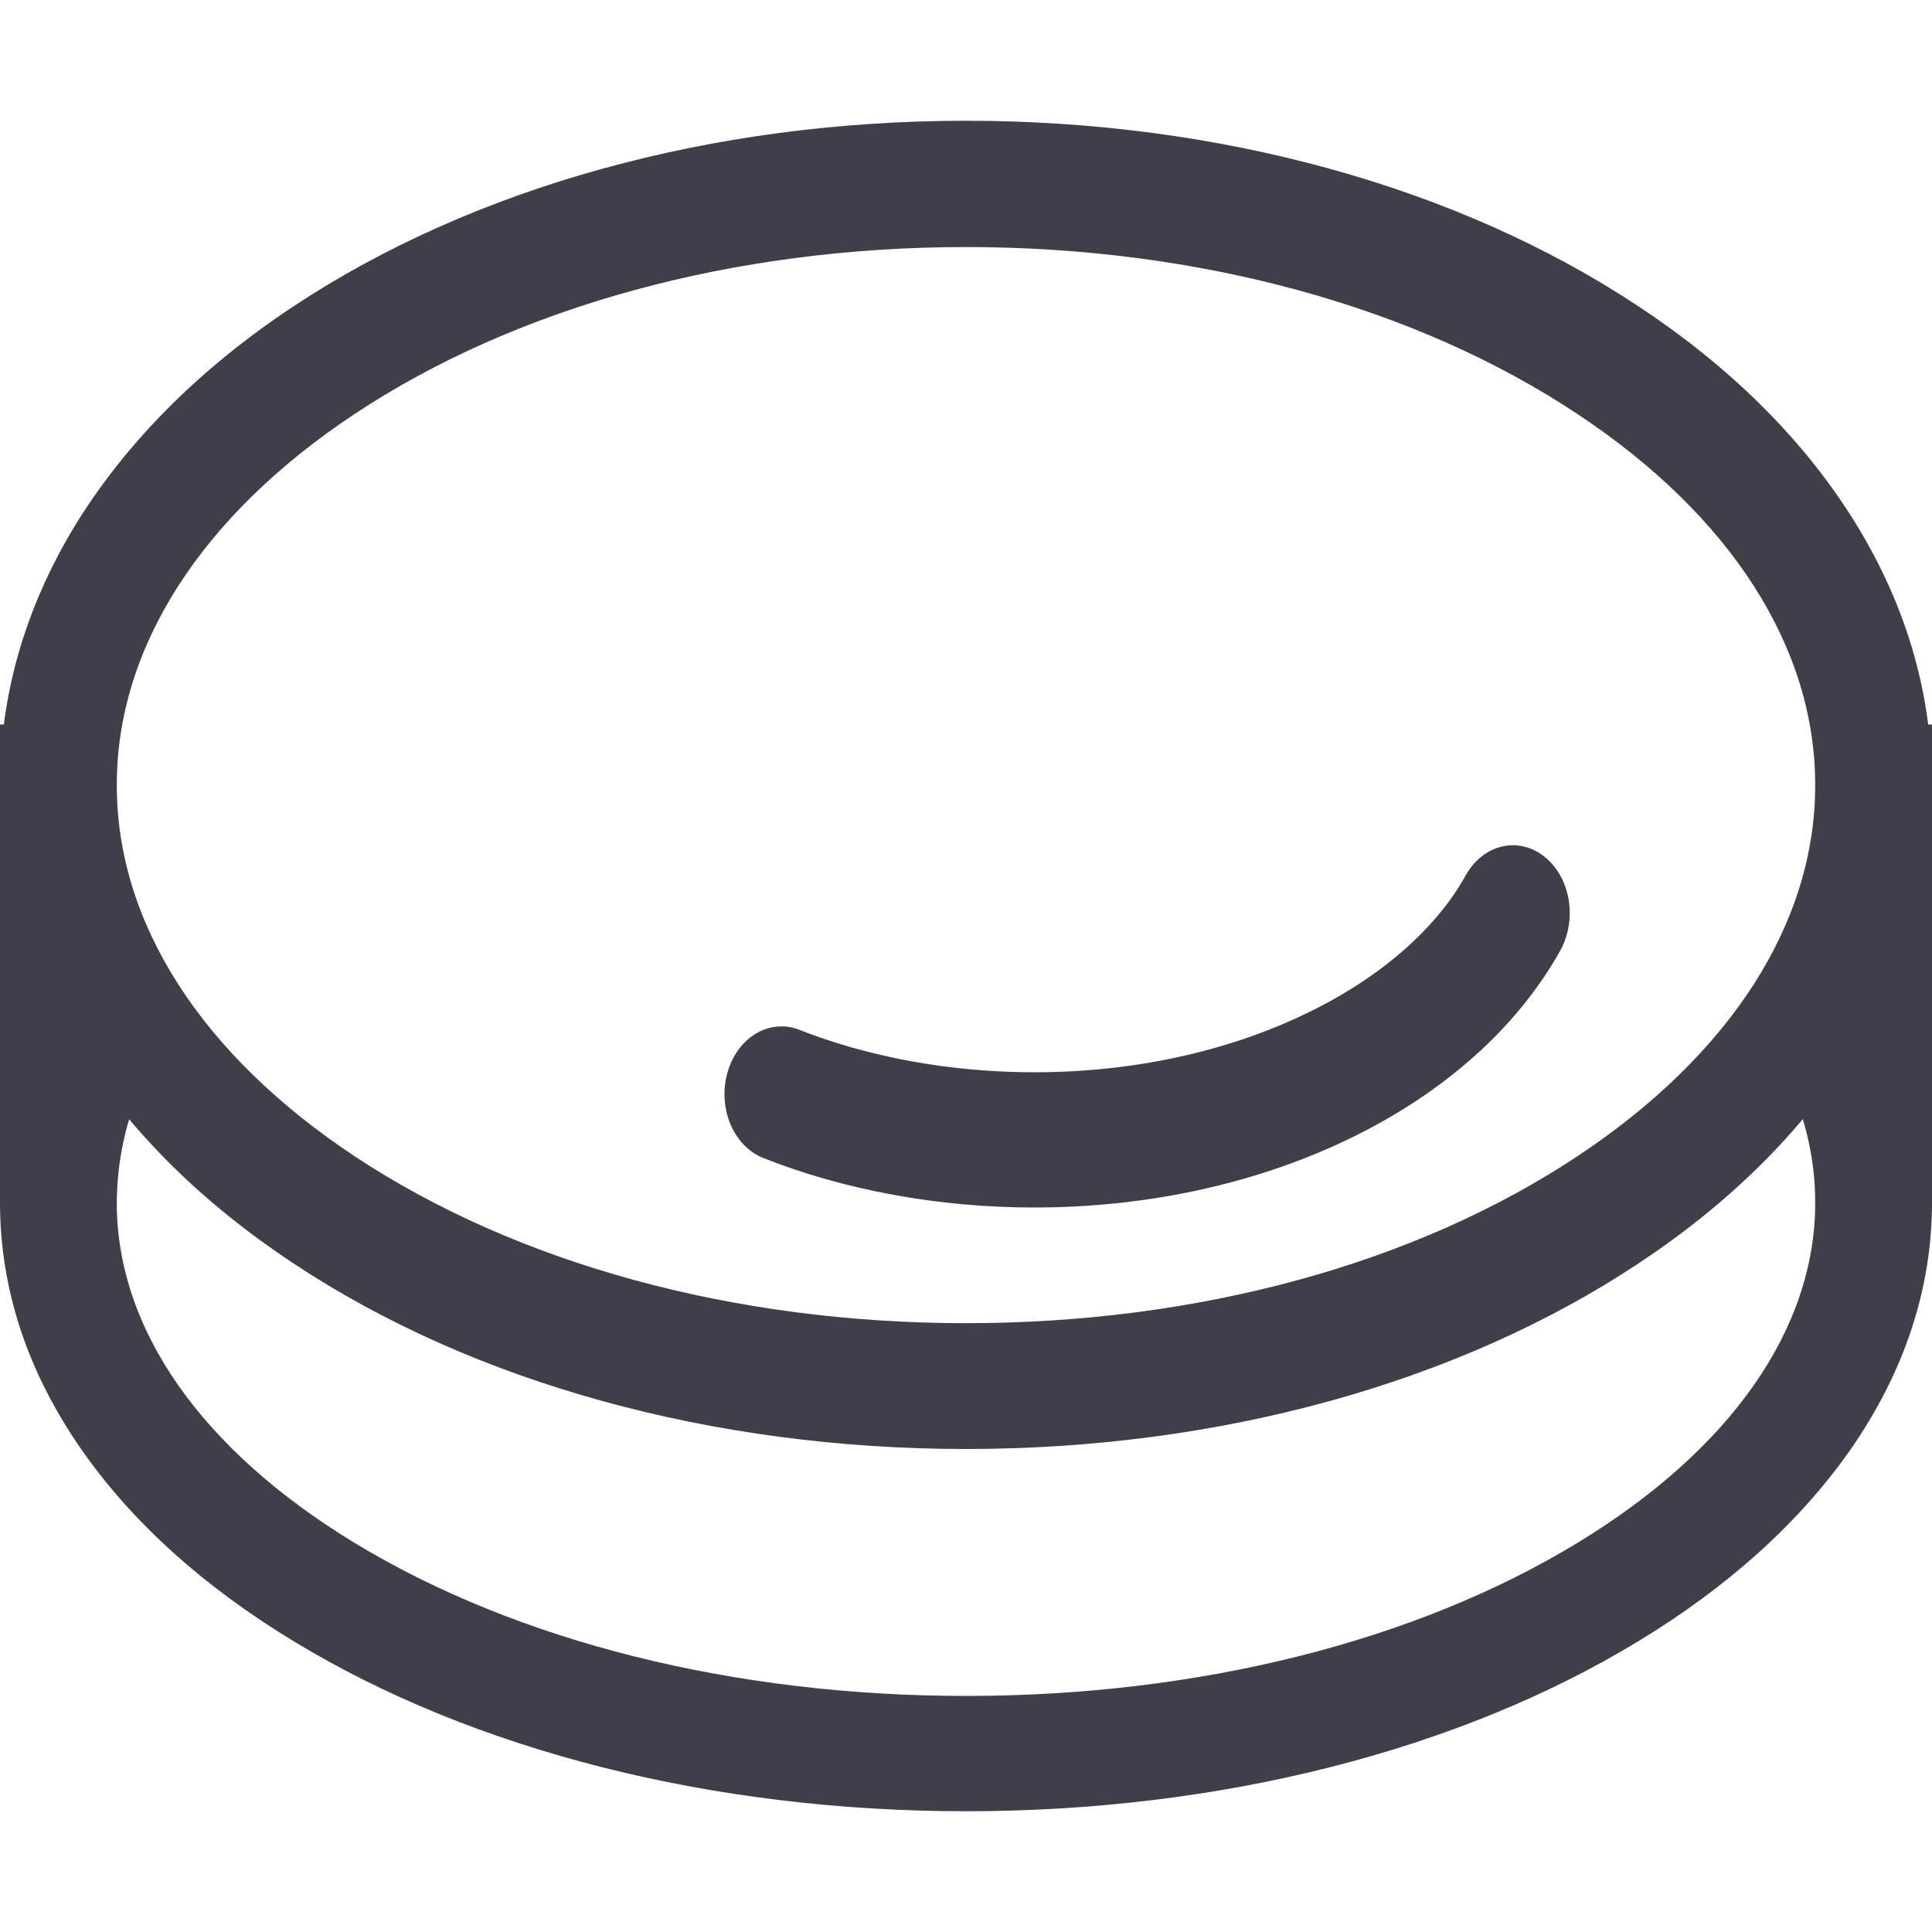
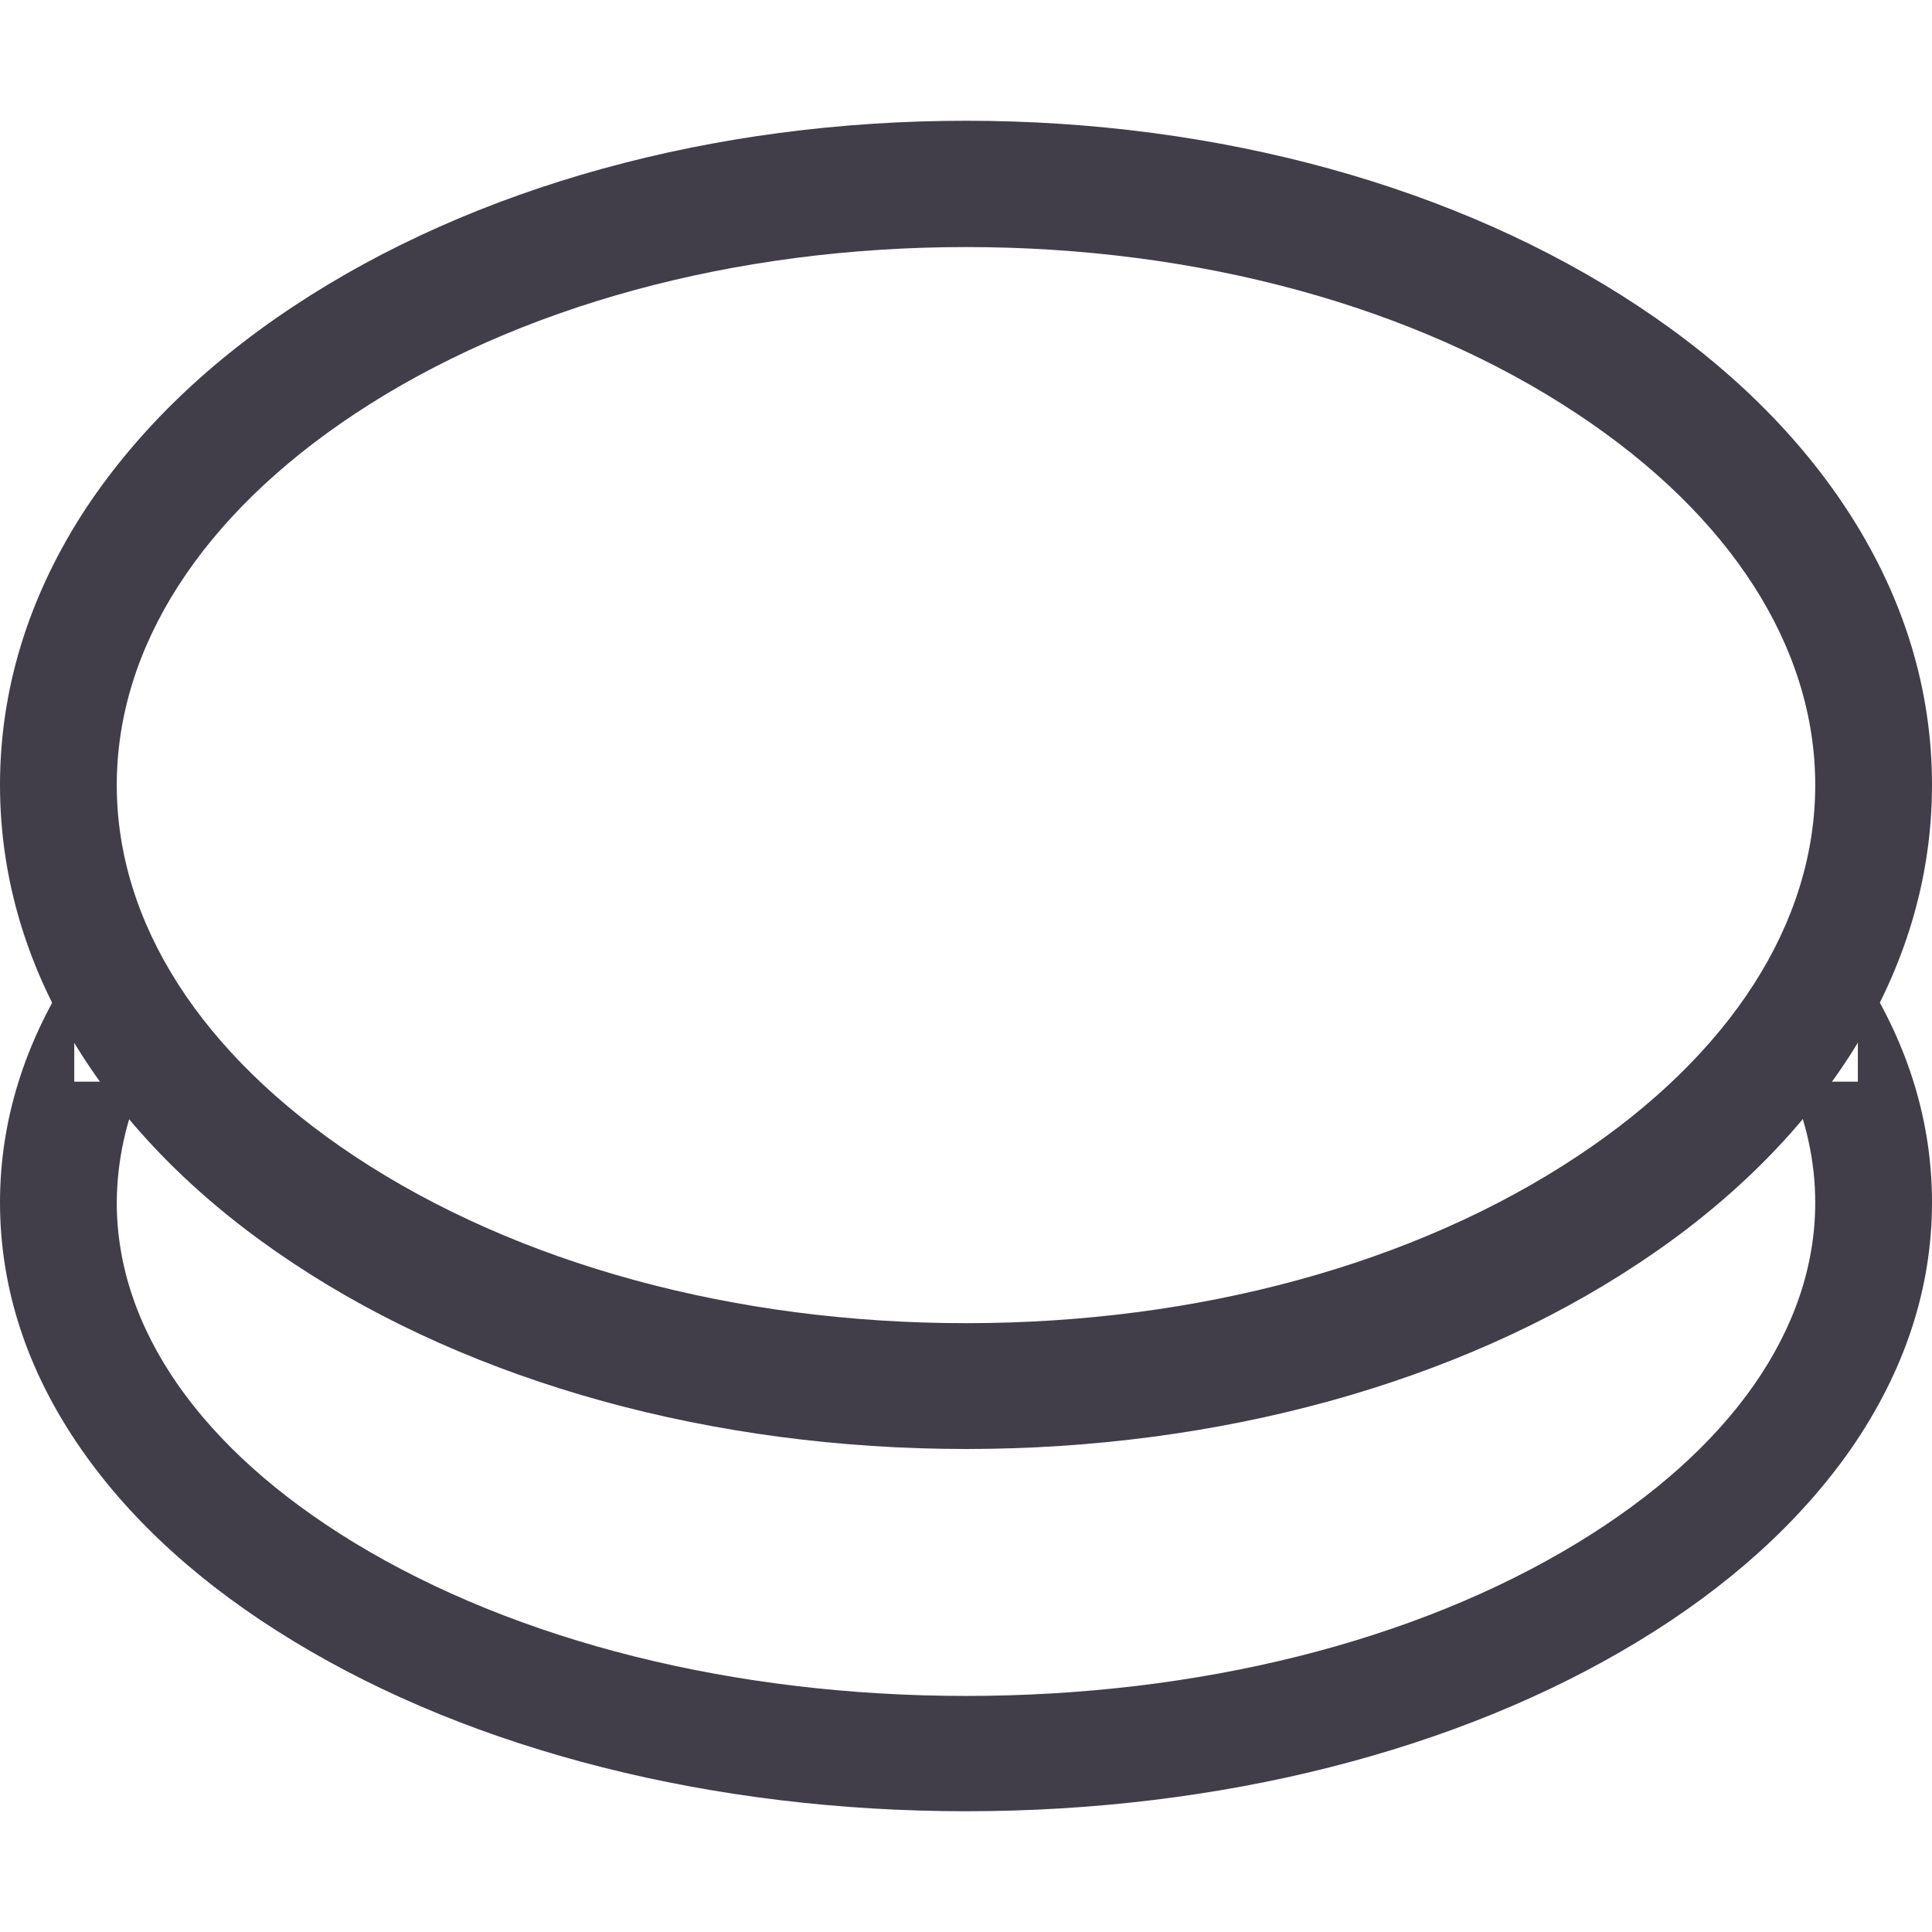
<svg xmlns="http://www.w3.org/2000/svg" width="16" height="16" viewBox="0 0 16 16" fill="none">
  <g id="Stickman">
    <path id="Vector" d="M0.615 8L0.615 8.958H1.186C1.043 9.273 0.969 9.614 0.967 9.96C0.967 11.007 1.668 12.007 2.939 12.779C4.284 13.595 6.081 14.045 8 14.045C9.919 14.045 11.717 13.596 13.061 12.779C14.332 12.007 15.033 11.007 15.033 9.96C15.033 9.619 14.959 9.283 14.815 8.958H15.386V8.003L15.432 8.073C15.81 8.669 16 9.303 16 9.958C16 10.672 15.772 11.361 15.325 12.005C14.906 12.603 14.317 13.138 13.568 13.592C12.075 14.5 10.097 15 8 15C5.905 15 3.925 14.5 2.432 13.592C1.683 13.138 1.093 12.605 0.675 12.005C0.226 11.361 0 10.672 0 9.958C0 9.277 0.207 8.618 0.615 8Z" fill="#413E4A" />
-     <path id="Vector_2" d="M0.967 6H0V10H0.967V6ZM16 6H15.033V10H16V6Z" fill="#413E4A" />
    <path id="Vector_3" d="M8 12C5.905 12 3.925 11.454 2.432 10.464C1.683 9.969 1.093 9.387 0.675 8.733C0.226 8.031 0 7.279 0 6.5C0 5.721 0.228 4.969 0.675 4.266C1.094 3.615 1.683 3.031 2.432 2.536C3.927 1.546 5.905 1 8 1C10.095 1 12.074 1.546 13.568 2.536C14.317 3.031 14.907 3.613 15.325 4.266C15.774 4.969 16 5.721 16 6.5C16 7.279 15.772 8.031 15.325 8.733C14.906 9.385 14.317 9.969 13.568 10.464C12.075 11.454 10.097 12 8 12ZM8 2.046C6.081 2.046 4.284 2.536 2.939 3.427C1.668 4.269 0.967 5.36 0.967 6.502C0.967 7.644 1.668 8.735 2.939 9.577C4.284 10.467 6.081 10.958 8 10.958C9.919 10.958 11.717 10.468 13.061 9.577C14.332 8.735 15.033 7.644 15.033 6.502C15.033 5.36 14.332 4.268 13.061 3.427C11.718 2.536 9.921 2.046 8 2.046Z" fill="#413E4A" />
-     <path id="Vector_4" d="M8.566 10C7.772 10 6.989 9.857 6.303 9.583C6.19 9.531 6.097 9.43 6.045 9.3C5.993 9.169 5.986 9.02 6.024 8.884C6.062 8.747 6.144 8.633 6.251 8.565C6.358 8.498 6.483 8.482 6.6 8.521C7.193 8.756 7.872 8.88 8.566 8.88C9.379 8.88 10.16 8.711 10.818 8.393C11.42 8.104 11.89 7.698 12.138 7.25C12.172 7.189 12.216 7.136 12.267 7.095C12.319 7.054 12.376 7.025 12.437 7.011C12.498 6.996 12.56 6.996 12.621 7.011C12.682 7.025 12.739 7.054 12.791 7.095C12.895 7.178 12.967 7.306 12.991 7.452C13.015 7.598 12.99 7.749 12.921 7.873C12.198 9.166 10.489 10 8.566 10Z" fill="#413E4A" />
  </g>
</svg>